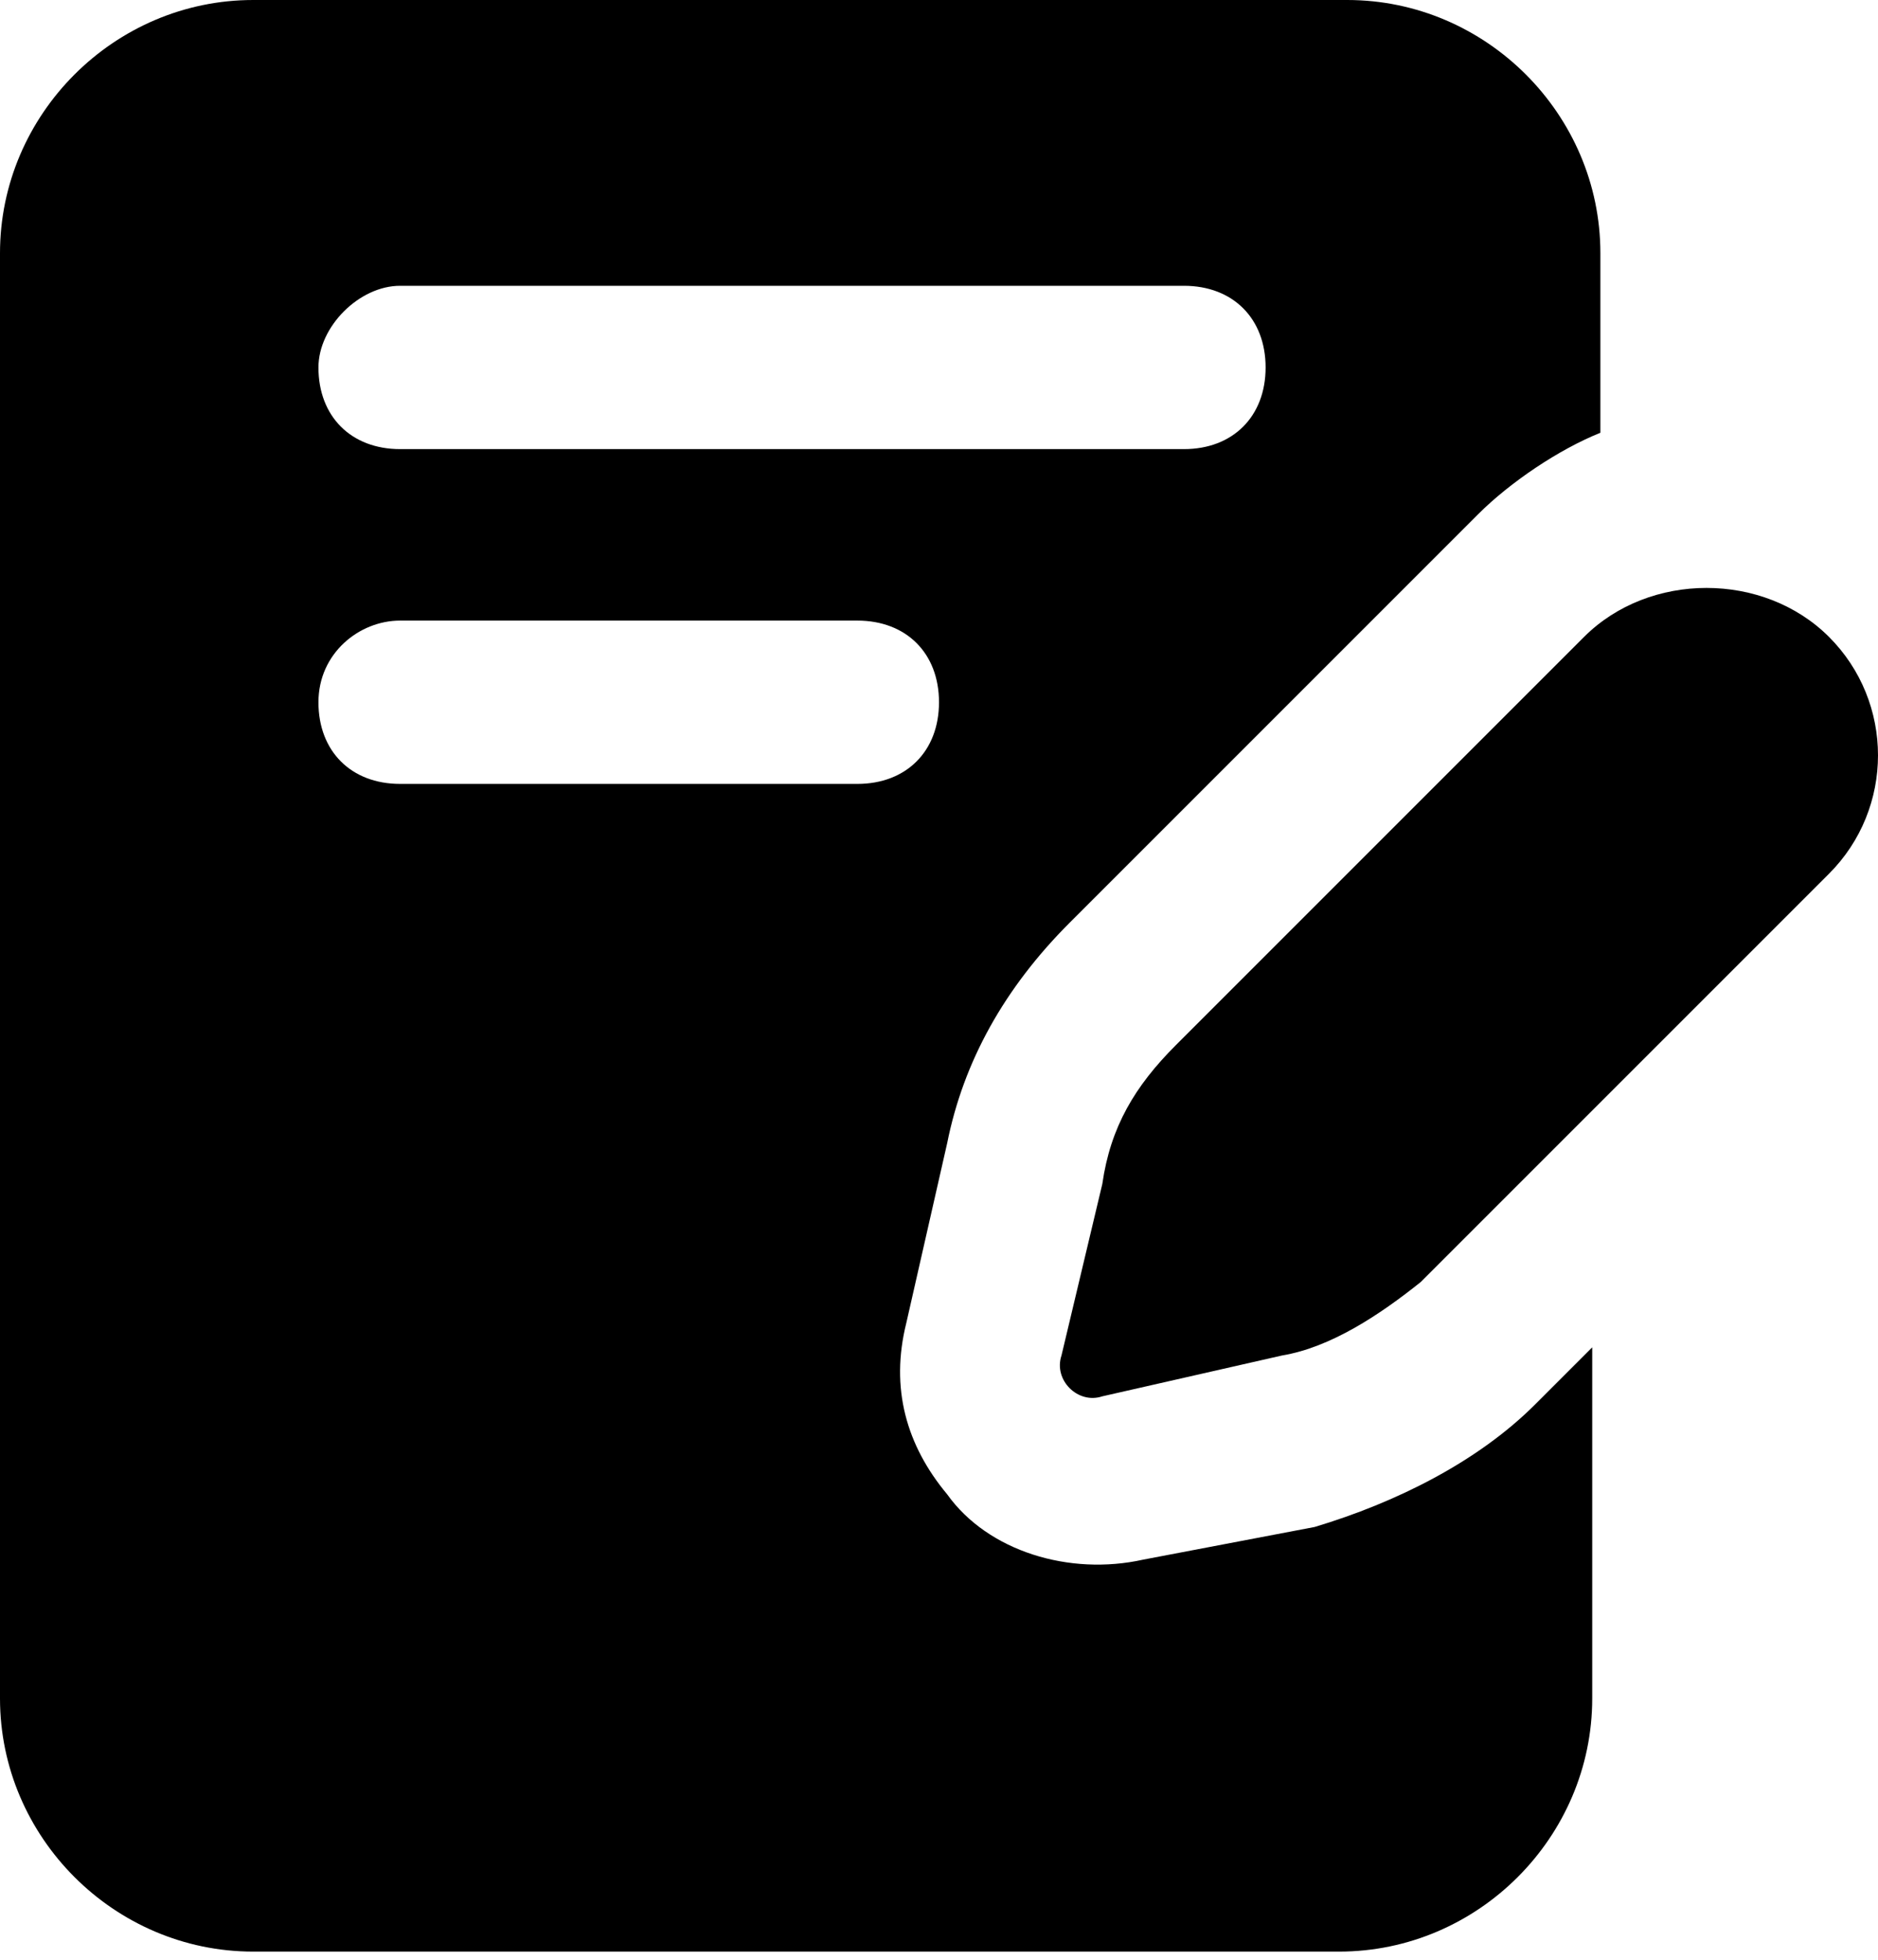
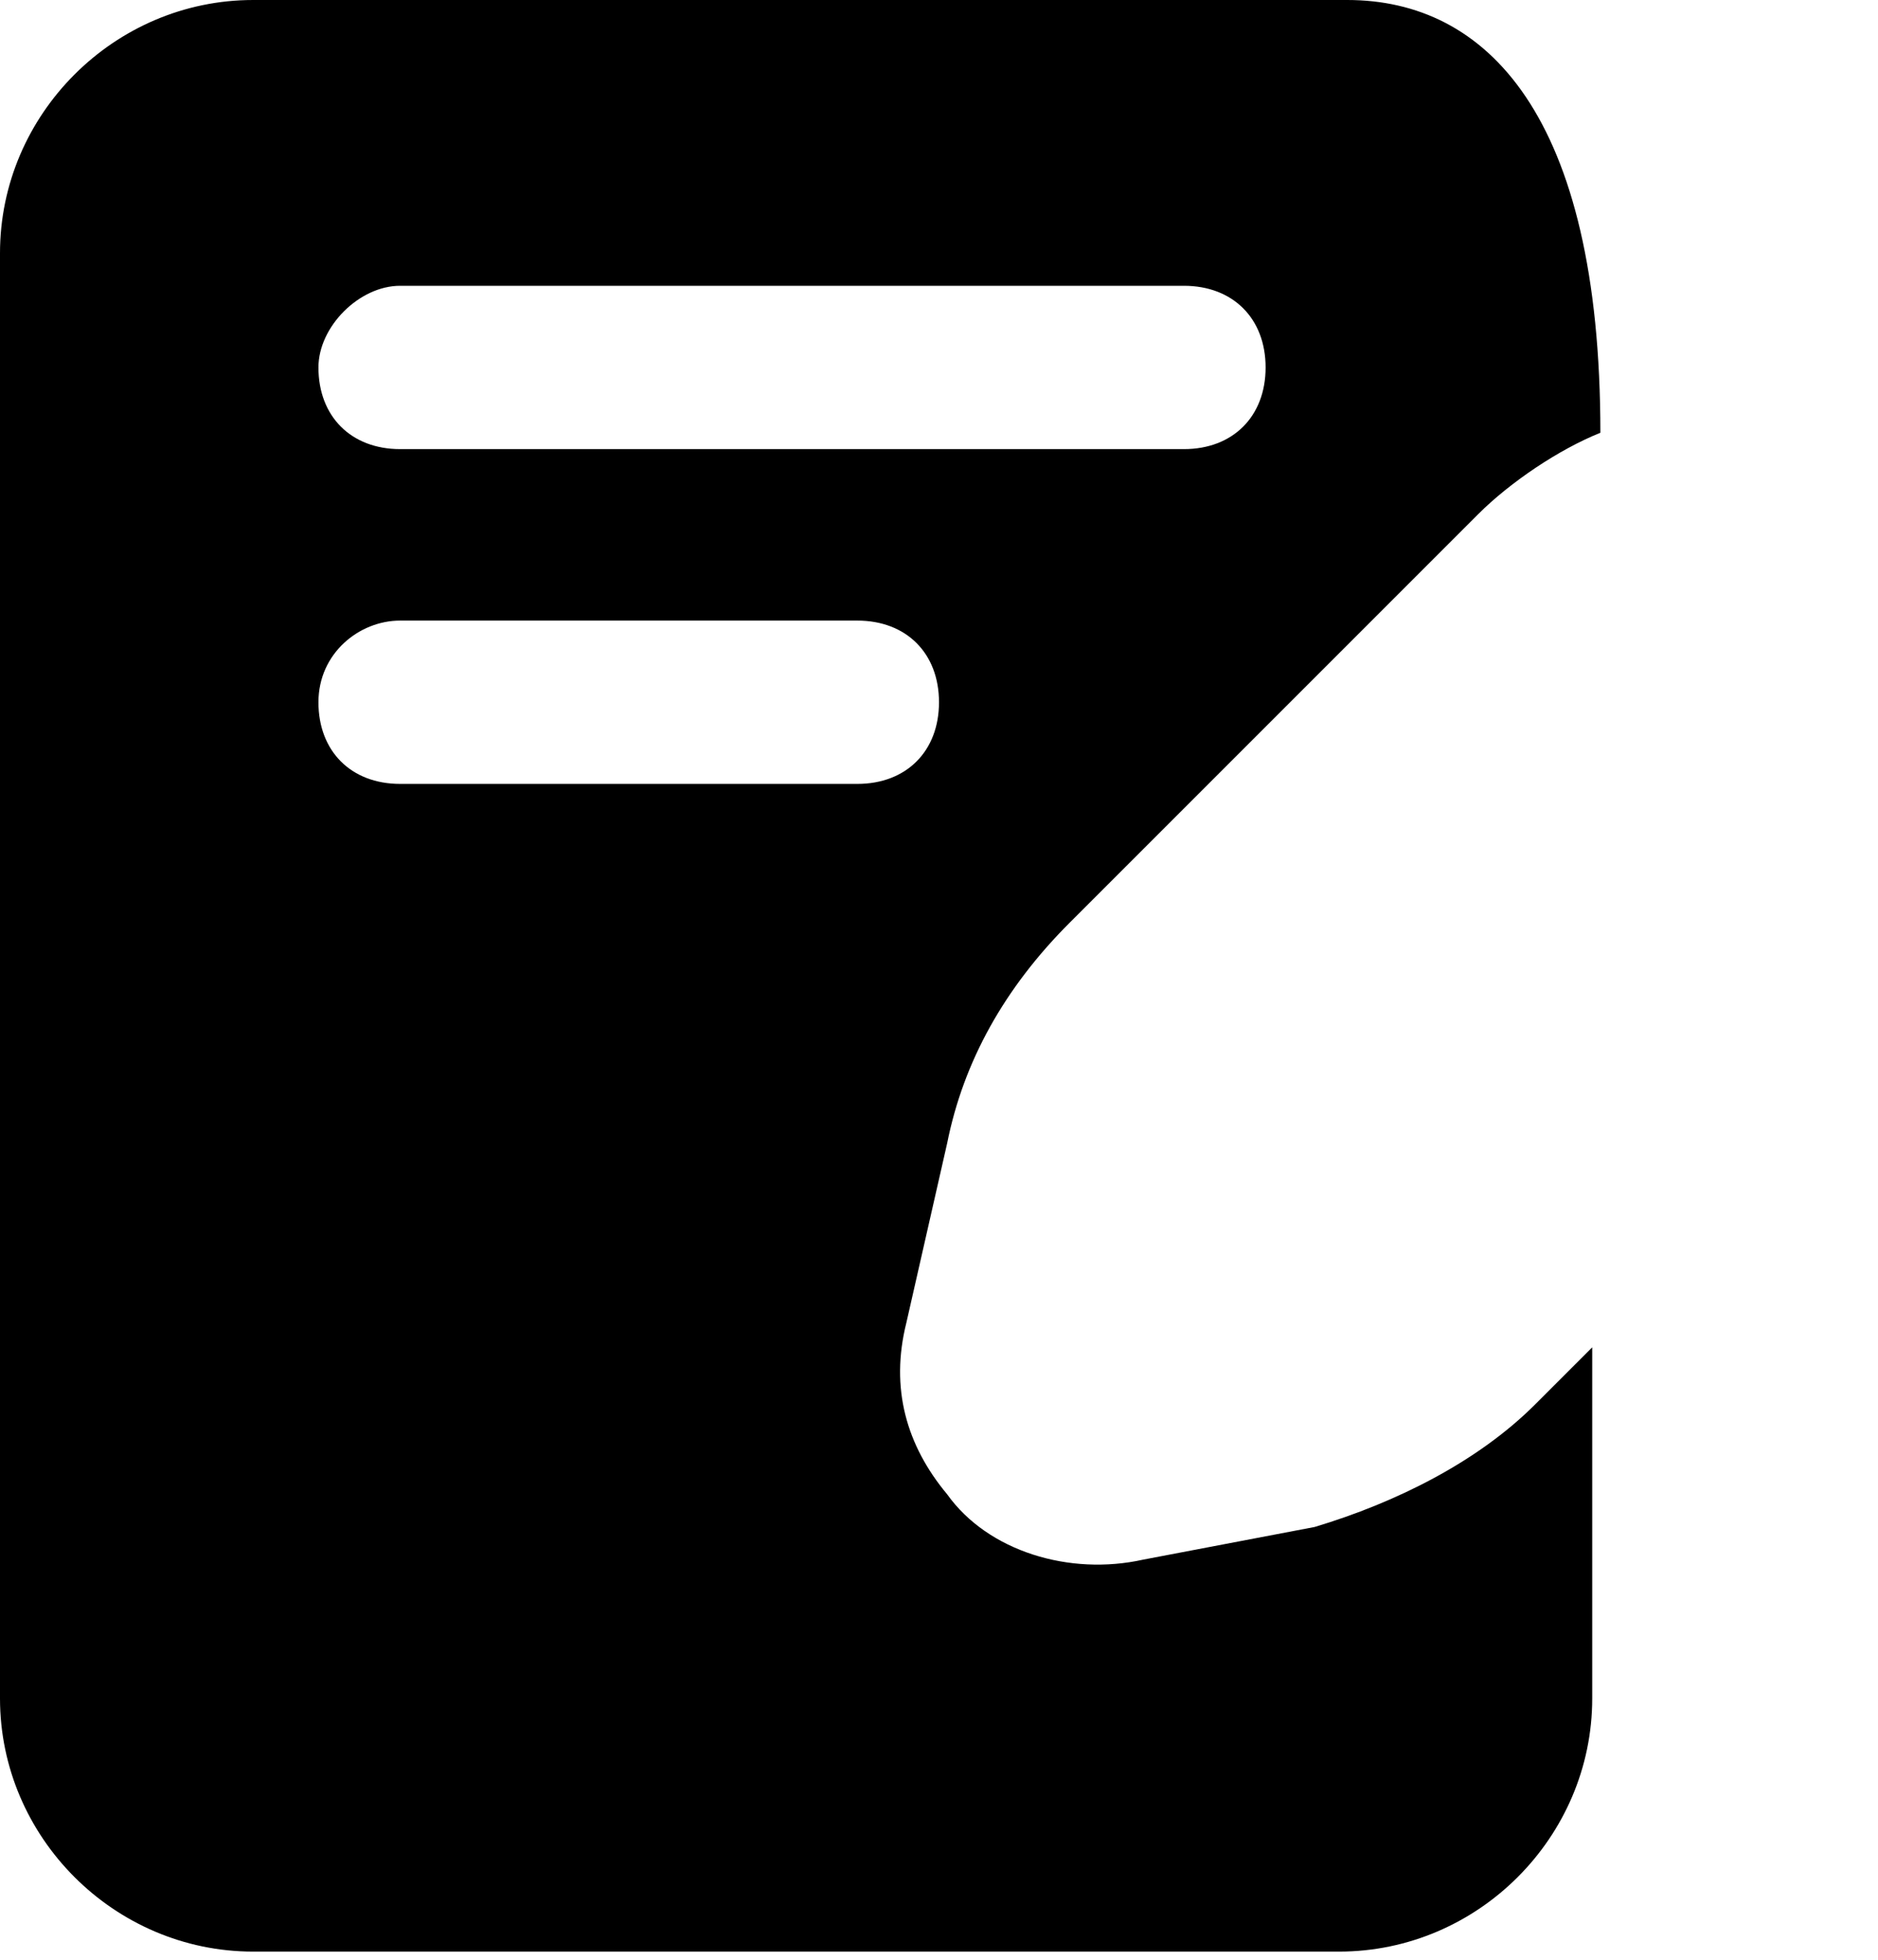
<svg xmlns="http://www.w3.org/2000/svg" width="46" height="48" viewBox="0 0 46 48" fill="none">
-   <path d="M5.42021e-07 6.2L3.63679e-06 41.6C3.93402e-06 45 2.8 47.8 6.2 47.8L32.8 47.8C36.2 47.8 39 45 39 41.6L39 33L37.6 34.4C36.2 35.8 34.2 36.8 32.2 37.4L28 38.2C26.2 38.6 24.2 38 23.2 36.6C22.2 35.4 21.8 34 22.2 32.4L23.2 28C23.6 26 24.6 24.2 26.2 22.6L36.2 12.6C37 11.8 38.2 11 39.2 10.6L39.2 6.2C39.2 2.8 36.4 -3.18219e-06 33 -2.88495e-06L6.2 -5.42021e-07C2.8 -2.44784e-07 2.44784e-07 2.8 5.42021e-07 6.2ZM9.8 7L29 7C30.2 7 31 7.8 31 9C31 10.2 30.2 11 29 11L9.8 11C8.6 11 7.8 10.2 7.8 9C7.8 8 8.8 7 9.8 7ZM9.8 15.2L21 15.2C22.2 15.2 23 16 23 17.2C23 18.4 22.2 19.2 21 19.2L9.8 19.2C8.6 19.2 7.8 18.4 7.8 17.2C7.8 16 8.8 15.2 9.8 15.2Z" fill="black" />
-   <path d="M44.8 15.6C43.2 14 40.4 14 38.8 15.6L28.8 25.6C27.8 26.6 27.2 27.6 27 29L26 33.2C25.8 33.8 26.4 34.4 27 34.2L31.4 33.2C32.6 33 33.8 32.2 34.8 31.4L44.8 21.4C46.4 19.8 46.4 17.2 44.8 15.6Z" fill="black" />
+   <path d="M5.42021e-07 6.2L3.63679e-06 41.6C3.93402e-06 45 2.8 47.8 6.2 47.8L32.8 47.8C36.2 47.8 39 45 39 41.6L39 33L37.6 34.4C36.2 35.8 34.2 36.8 32.2 37.4L28 38.2C26.2 38.6 24.2 38 23.2 36.6C22.2 35.4 21.8 34 22.2 32.4L23.2 28C23.6 26 24.6 24.2 26.2 22.6L36.2 12.6C37 11.8 38.2 11 39.2 10.6C39.2 2.8 36.4 -3.18219e-06 33 -2.88495e-06L6.2 -5.42021e-07C2.8 -2.44784e-07 2.44784e-07 2.8 5.42021e-07 6.2ZM9.8 7L29 7C30.2 7 31 7.8 31 9C31 10.2 30.2 11 29 11L9.8 11C8.6 11 7.8 10.2 7.8 9C7.8 8 8.8 7 9.8 7ZM9.8 15.2L21 15.2C22.2 15.2 23 16 23 17.2C23 18.4 22.2 19.2 21 19.2L9.8 19.2C8.6 19.2 7.8 18.4 7.8 17.2C7.8 16 8.8 15.2 9.8 15.2Z" fill="black" />
</svg>